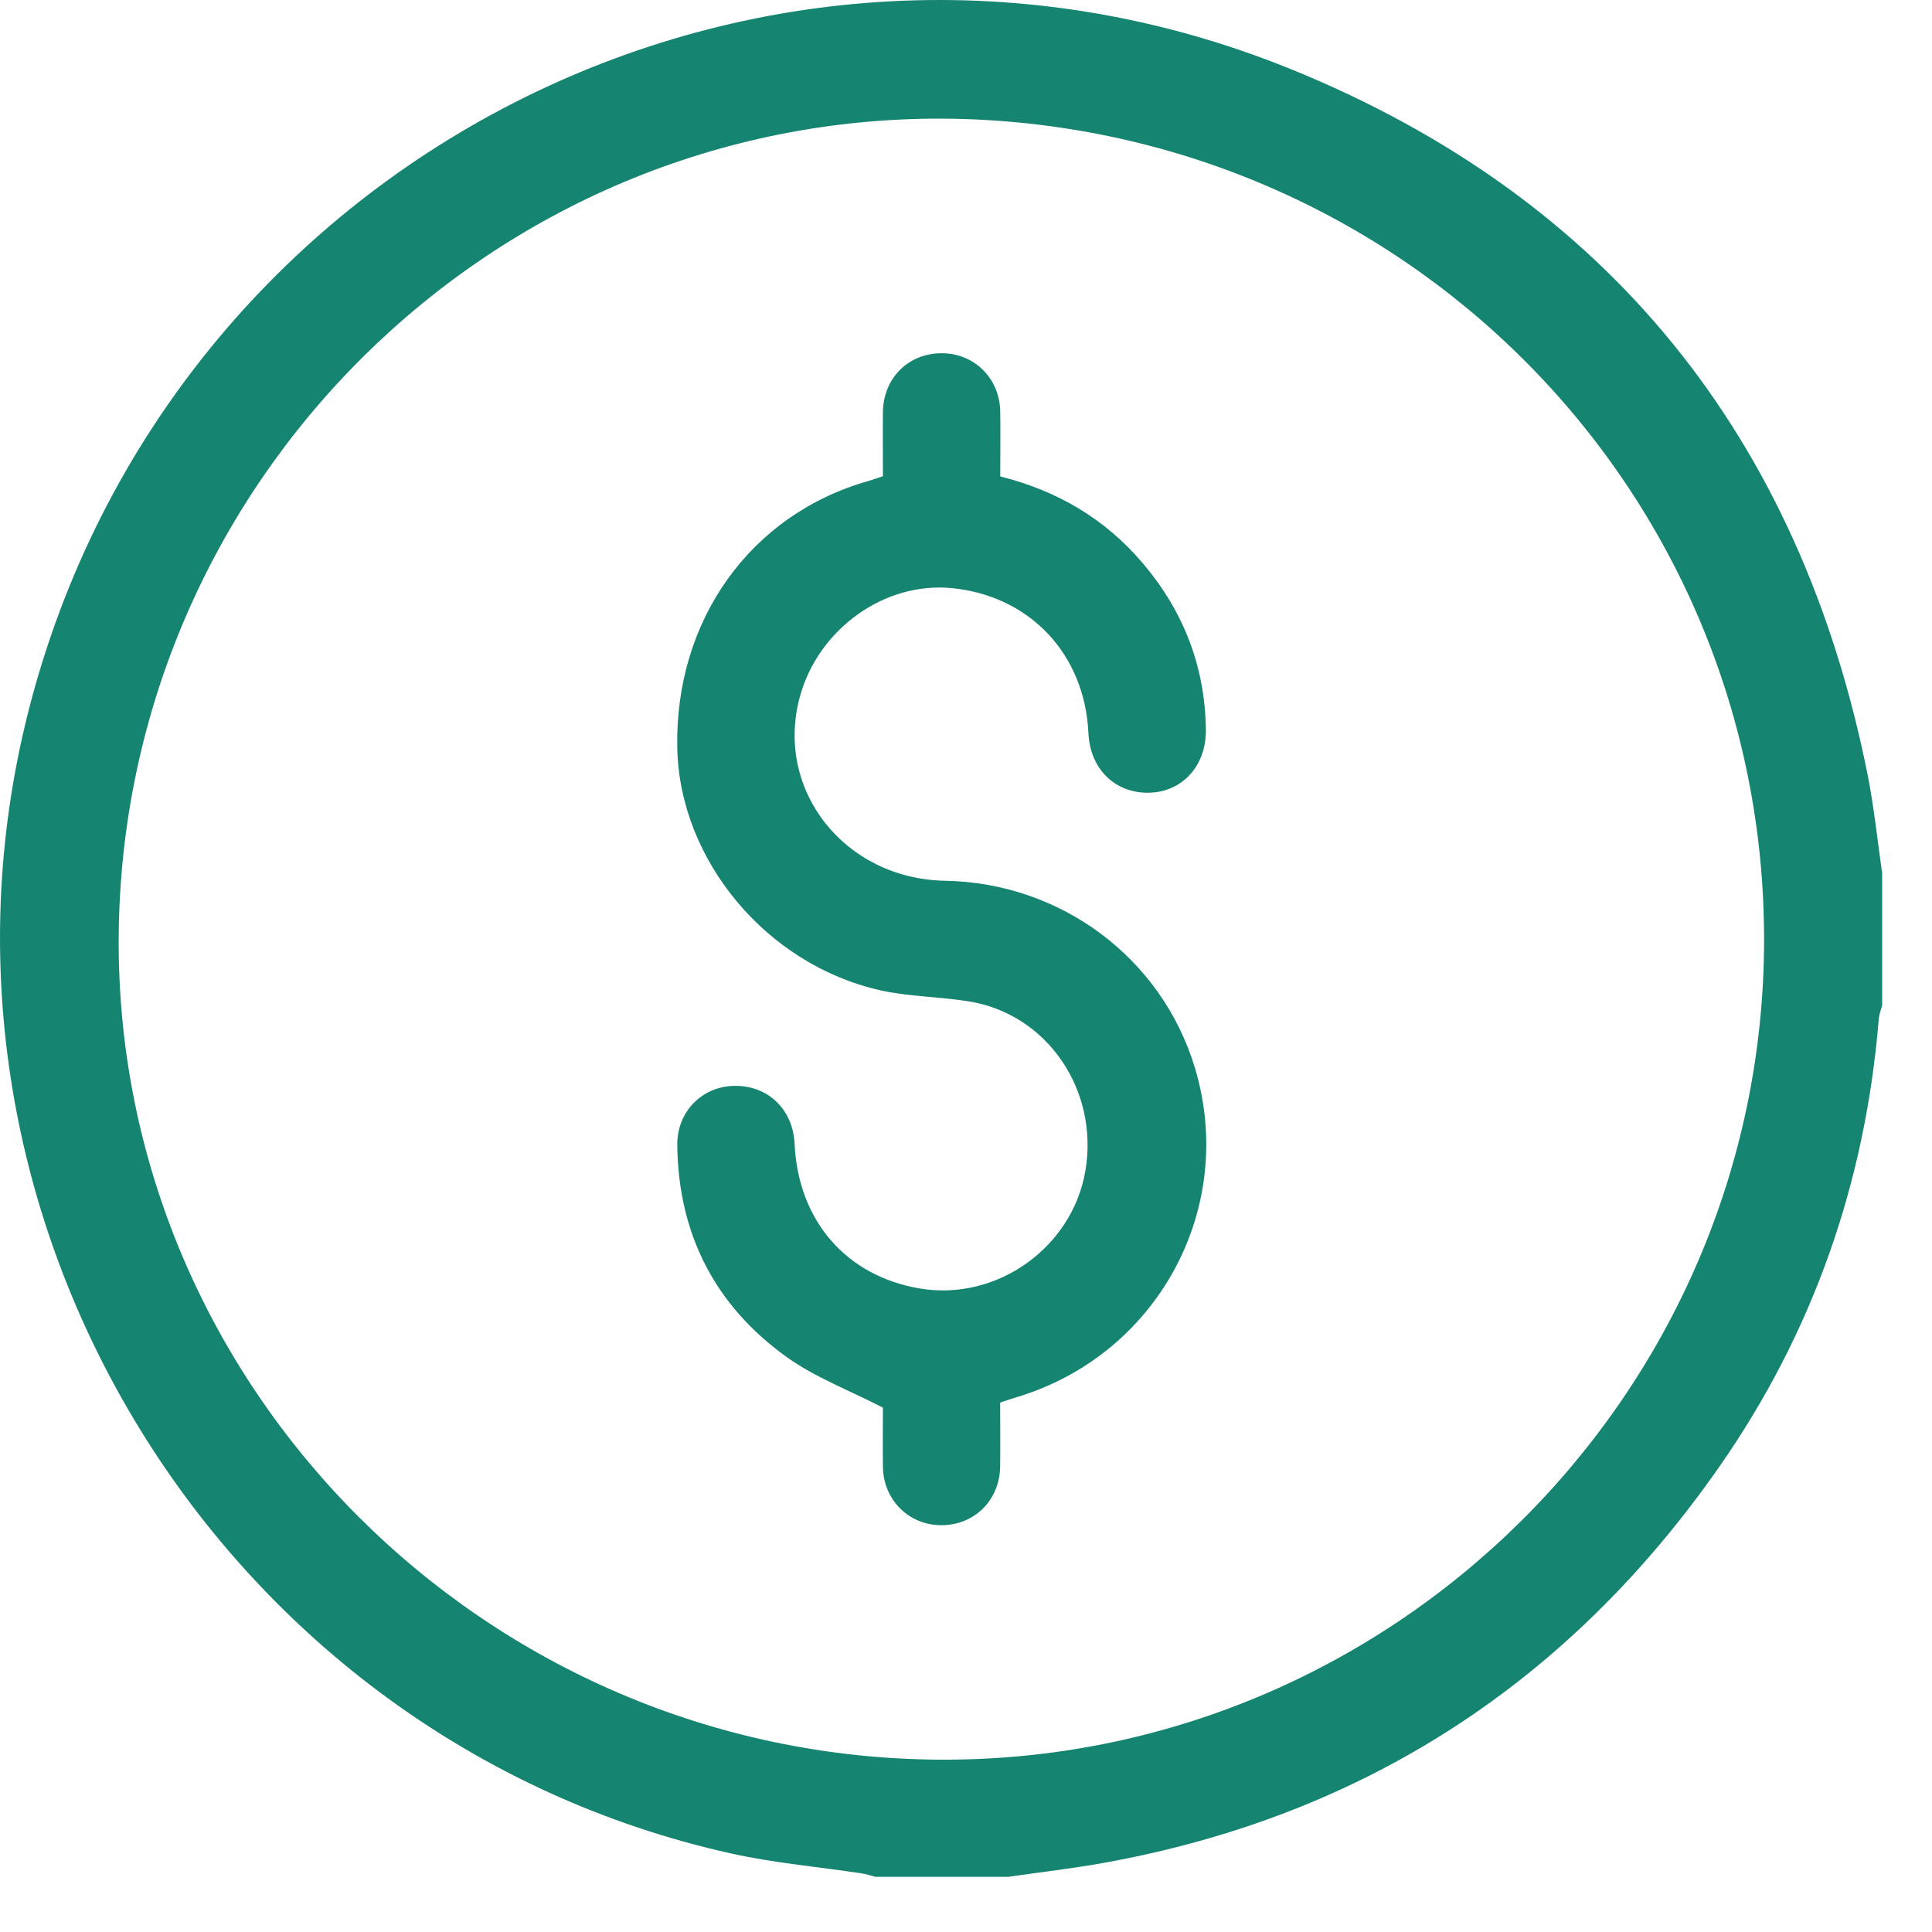
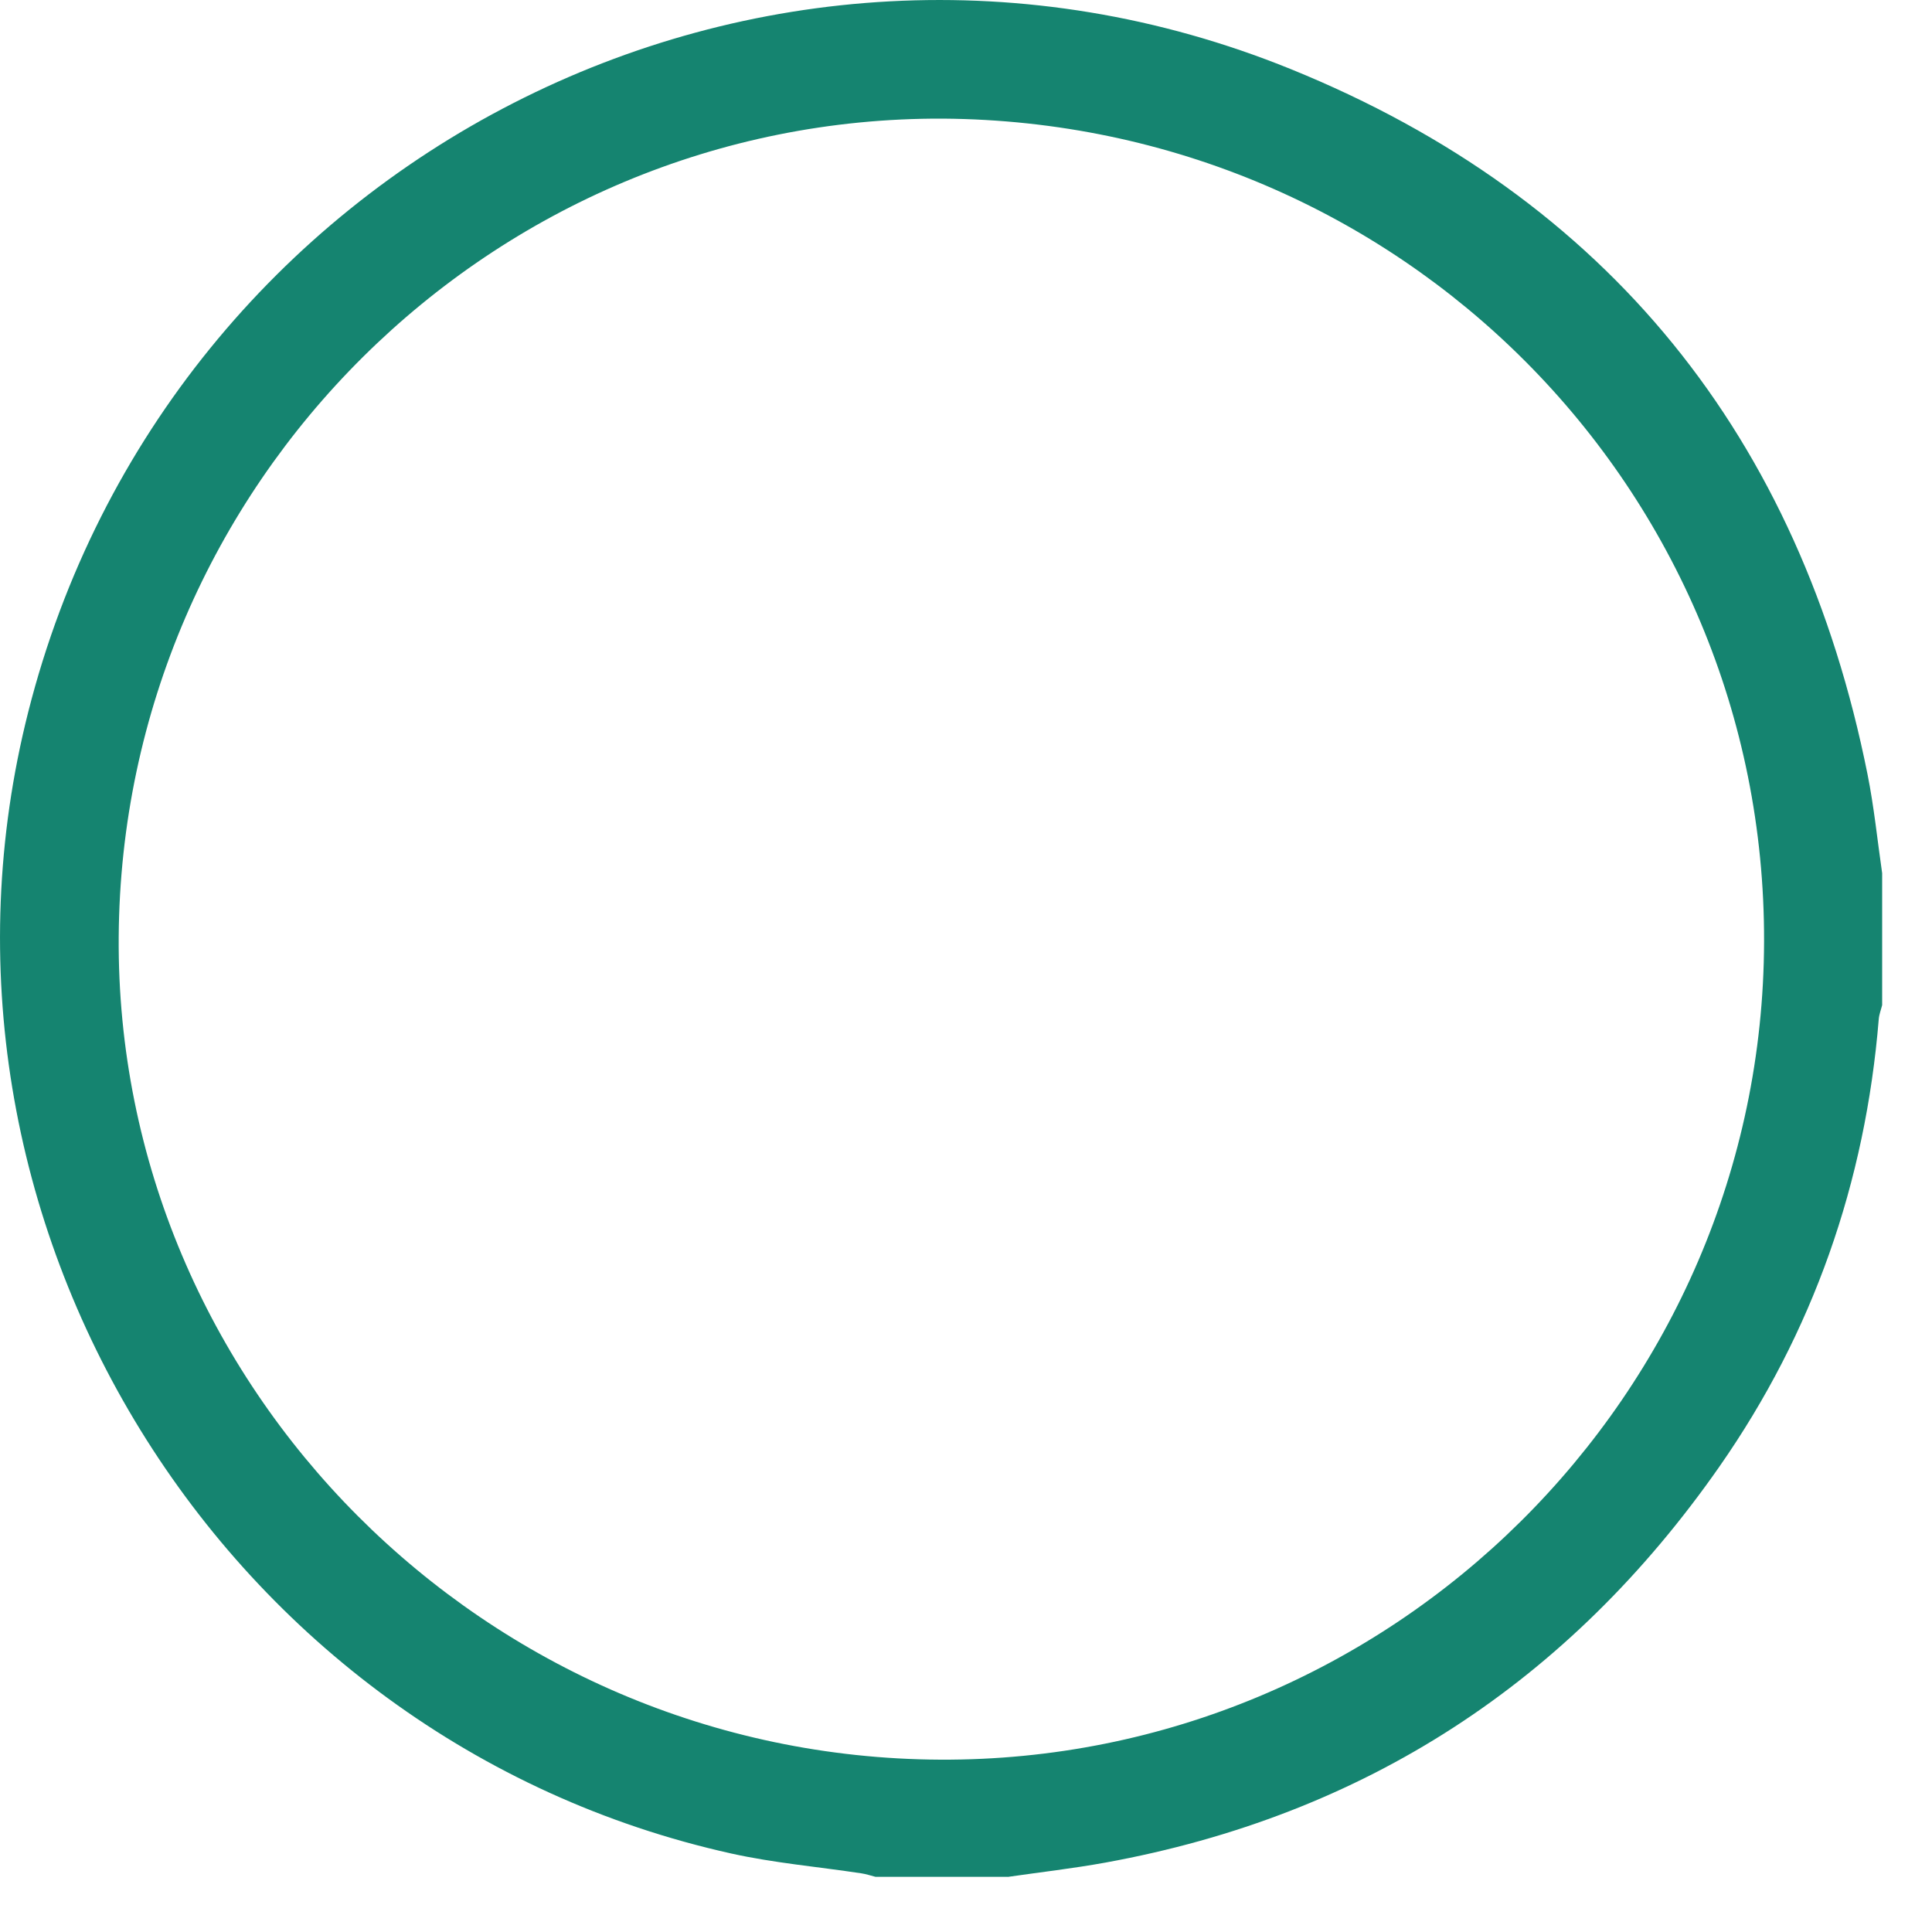
<svg xmlns="http://www.w3.org/2000/svg" width="25" height="25" viewBox="0 0 25 25" fill="none">
  <path d="M13.04 24.286H11.329C11.268 24.271 11.209 24.25 11.147 24.241C10.585 24.156 10.015 24.107 9.461 23.984C2.861 22.517 -1.294 15.759 0.366 9.21C2.176 2.069 9.857 -1.884 16.702 0.894C20.811 2.562 23.293 5.664 24.165 10.016C24.25 10.439 24.293 10.871 24.355 11.299V13.006C24.34 13.066 24.316 13.126 24.311 13.188C24.138 15.3 23.461 17.241 22.249 18.978C20.306 21.762 17.662 23.491 14.303 24.102C13.885 24.178 13.461 24.226 13.041 24.287L13.04 24.286ZM12.203 1.535C6.364 1.509 1.576 6.261 1.536 12.122C1.495 17.942 6.286 22.741 12.165 22.77C18.002 22.798 22.812 18.047 22.827 12.183C22.843 6.328 18.124 1.578 12.203 1.535Z" fill="#158470" />
-   <path d="M11.425 6.16C11.425 5.882 11.422 5.607 11.425 5.331C11.431 4.89 11.757 4.567 12.192 4.571C12.611 4.574 12.936 4.898 12.943 5.325C12.947 5.601 12.943 5.876 12.943 6.165C13.685 6.351 14.307 6.717 14.795 7.297C15.318 7.916 15.594 8.631 15.604 9.443C15.61 9.909 15.298 10.25 14.866 10.258C14.425 10.265 14.106 9.95 14.084 9.486C14.037 8.467 13.33 7.713 12.324 7.611C11.449 7.522 10.588 8.137 10.349 9.02C10.023 10.225 10.93 11.373 12.228 11.397C13.728 11.423 15.029 12.395 15.459 13.808C16.013 15.625 14.986 17.529 13.157 18.079C13.089 18.099 13.024 18.122 12.942 18.149C12.942 18.424 12.945 18.7 12.942 18.975C12.936 19.415 12.607 19.739 12.175 19.736C11.757 19.733 11.431 19.407 11.425 18.982C11.421 18.706 11.425 18.43 11.425 18.215C10.985 17.988 10.551 17.825 10.185 17.564C9.252 16.897 8.776 15.967 8.764 14.816C8.759 14.386 9.084 14.058 9.501 14.051C9.936 14.043 10.261 14.355 10.282 14.8C10.328 15.795 10.948 16.512 11.903 16.673C12.897 16.841 13.877 16.144 14.045 15.149C14.222 14.106 13.55 13.121 12.538 12.958C12.157 12.896 11.763 12.898 11.389 12.814C9.917 12.482 8.797 11.133 8.764 9.687C8.727 8.032 9.707 6.658 11.234 6.225C11.293 6.208 11.351 6.186 11.424 6.162L11.425 6.16Z" fill="#158470" />
</svg>